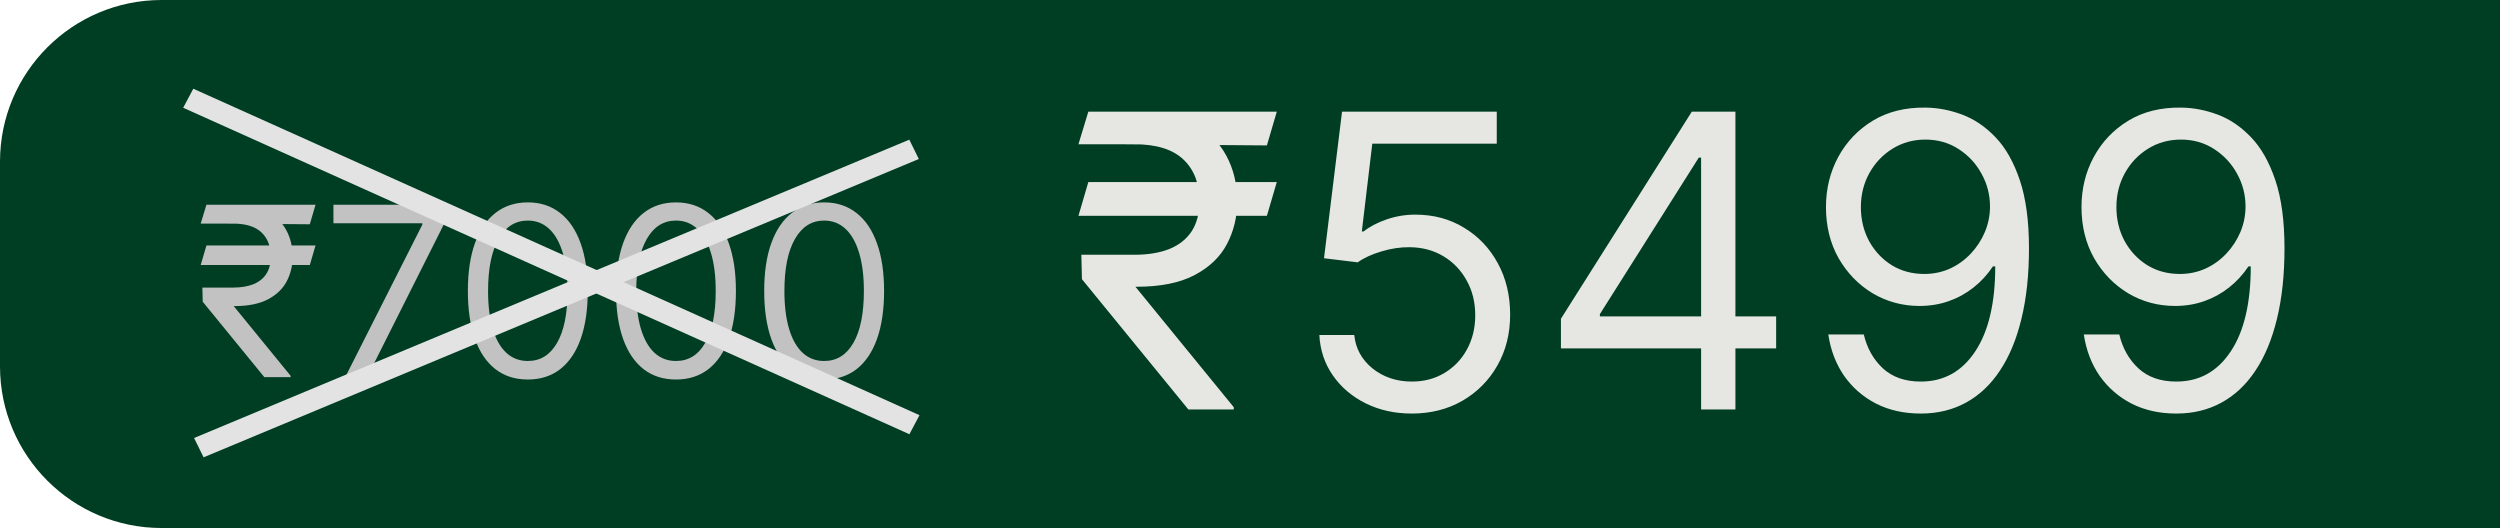
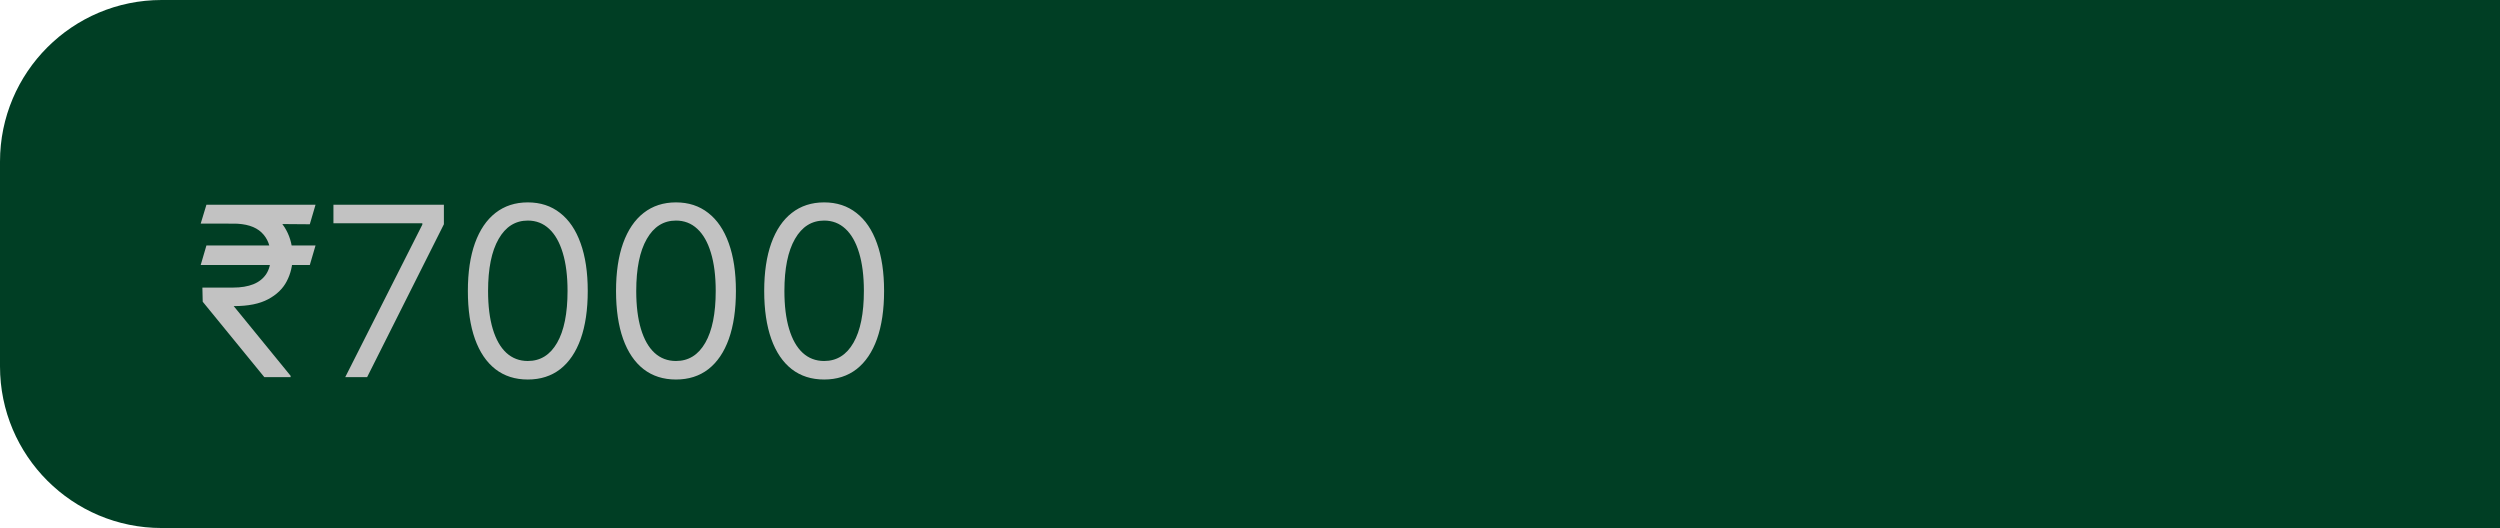
<svg xmlns="http://www.w3.org/2000/svg" width="232" height="49" viewBox="0 0 232 49" fill="none">
  <path d="M0 15C0 6.716 6.716 0 15 0H232V49H15C6.716 49 0 42.284 0 34V15Z" fill="#003E24" />
-   <path d="M118.486 16.895L117.568 20.026H100.08L100.997 16.895H118.486ZM110.281 38L100.403 25.909L100.349 23.642H105.261C106.539 23.642 107.627 23.462 108.527 23.102C109.427 22.733 110.115 22.185 110.592 21.456C111.068 20.718 111.307 19.792 111.307 18.676C111.307 17.03 110.812 15.739 109.822 14.803C108.833 13.859 107.313 13.386 105.261 13.386H100.08L100.997 10.364H105.261C107.456 10.364 109.256 10.728 110.659 11.457C112.071 12.176 113.115 13.166 113.79 14.425C114.473 15.676 114.815 17.093 114.815 18.676C114.815 20.107 114.5 21.424 113.871 22.63C113.25 23.826 112.251 24.789 110.875 25.518C109.508 26.246 107.699 26.611 105.45 26.611H105.369L114.491 37.784V38H110.281ZM118.486 10.364L117.568 13.494L103.804 13.386L104.722 10.364H118.486ZM131.019 38.378C129.435 38.378 128.009 38.063 126.741 37.433C125.472 36.803 124.456 35.94 123.691 34.842C122.927 33.745 122.508 32.494 122.436 31.091H125.675C125.801 32.341 126.368 33.376 127.375 34.195C128.392 35.004 129.606 35.409 131.019 35.409C132.152 35.409 133.16 35.144 134.041 34.613C134.932 34.082 135.629 33.353 136.133 32.427C136.646 31.491 136.902 30.434 136.902 29.256C136.902 28.05 136.637 26.975 136.106 26.03C135.584 25.077 134.865 24.326 133.947 23.777C133.029 23.228 131.981 22.949 130.803 22.94C129.957 22.931 129.089 23.062 128.198 23.332C127.308 23.593 126.575 23.93 125.999 24.344L122.868 23.966L124.541 10.364H138.899V13.332H127.348L126.377 21.483H126.539C127.105 21.033 127.816 20.66 128.671 20.363C129.525 20.066 130.416 19.918 131.343 19.918C133.034 19.918 134.541 20.322 135.863 21.132C137.195 21.933 138.238 23.03 138.994 24.425C139.758 25.819 140.141 27.412 140.141 29.202C140.141 30.965 139.745 32.539 138.953 33.925C138.171 35.301 137.091 36.39 135.715 37.19C134.338 37.982 132.773 38.378 131.019 38.378ZM144.854 32.332V29.579L156.999 10.364H158.996V14.628H157.646L148.47 29.148V29.364H164.825V32.332H144.854ZM157.862 38V31.496V30.214V10.364H161.047V38H157.862ZM178.681 9.986C179.814 9.995 180.948 10.211 182.081 10.633C183.215 11.056 184.249 11.758 185.185 12.739C186.12 13.71 186.872 15.037 187.438 16.72C188.005 18.402 188.289 20.511 188.289 23.048C188.289 25.504 188.055 27.686 187.587 29.593C187.128 31.491 186.462 33.093 185.59 34.397C184.726 35.702 183.673 36.691 182.432 37.366C181.2 38.041 179.805 38.378 178.249 38.378C176.701 38.378 175.32 38.072 174.106 37.46C172.901 36.84 171.911 35.98 171.137 34.883C170.373 33.776 169.882 32.494 169.666 31.037H172.959C173.256 32.305 173.845 33.353 174.727 34.181C175.617 35 176.791 35.409 178.249 35.409C180.381 35.409 182.063 34.478 183.296 32.616C184.537 30.754 185.158 28.122 185.158 24.722H184.942C184.438 25.477 183.84 26.13 183.147 26.678C182.454 27.227 181.685 27.65 180.84 27.947C179.994 28.244 179.094 28.392 178.141 28.392C176.557 28.392 175.105 28.001 173.782 27.218C172.469 26.426 171.416 25.342 170.624 23.966C169.842 22.581 169.45 20.997 169.45 19.216C169.45 17.525 169.828 15.977 170.584 14.574C171.349 13.162 172.419 12.037 173.796 11.2C175.181 10.364 176.809 9.959 178.681 9.986ZM178.681 12.954C177.547 12.954 176.526 13.238 175.617 13.805C174.718 14.363 174.003 15.118 173.472 16.072C172.95 17.016 172.689 18.064 172.689 19.216C172.689 20.367 172.941 21.416 173.445 22.36C173.958 23.296 174.655 24.042 175.536 24.6C176.427 25.149 177.439 25.423 178.573 25.423C179.427 25.423 180.223 25.257 180.961 24.924C181.699 24.582 182.342 24.119 182.891 23.534C183.449 22.94 183.885 22.27 184.2 21.523C184.515 20.768 184.672 19.981 184.672 19.162C184.672 18.082 184.411 17.07 183.889 16.126C183.377 15.181 182.666 14.416 181.757 13.832C180.858 13.247 179.832 12.954 178.681 12.954ZM202.393 9.986C203.527 9.995 204.661 10.211 205.794 10.633C206.928 11.056 207.962 11.758 208.898 12.739C209.833 13.71 210.585 15.037 211.151 16.72C211.718 18.402 212.001 20.511 212.001 23.048C212.001 25.504 211.768 27.686 211.3 29.593C210.841 31.491 210.175 33.093 209.303 34.397C208.439 35.702 207.386 36.691 206.145 37.366C204.912 38.041 203.518 38.378 201.962 38.378C200.414 38.378 199.033 38.072 197.819 37.46C196.613 36.84 195.624 35.98 194.85 34.883C194.085 33.776 193.595 32.494 193.379 31.037H196.672C196.969 32.305 197.558 33.353 198.44 34.181C199.33 35 200.504 35.409 201.962 35.409C204.094 35.409 205.776 34.478 207.009 32.616C208.25 30.754 208.871 28.122 208.871 24.722H208.655C208.151 25.477 207.553 26.13 206.86 26.678C206.167 27.227 205.398 27.65 204.553 27.947C203.707 28.244 202.807 28.392 201.854 28.392C200.27 28.392 198.817 28.001 197.495 27.218C196.182 26.426 195.129 25.342 194.337 23.966C193.555 22.581 193.163 20.997 193.163 19.216C193.163 17.525 193.541 15.977 194.297 14.574C195.062 13.162 196.132 12.037 197.509 11.2C198.894 10.364 200.522 9.959 202.393 9.986ZM202.393 12.954C201.26 12.954 200.239 13.238 199.33 13.805C198.431 14.363 197.715 15.118 197.185 16.072C196.663 17.016 196.402 18.064 196.402 19.216C196.402 20.367 196.654 21.416 197.158 22.36C197.67 23.296 198.368 24.042 199.249 24.6C200.14 25.149 201.152 25.423 202.286 25.423C203.14 25.423 203.936 25.257 204.674 24.924C205.412 24.582 206.055 24.119 206.604 23.534C207.161 22.94 207.598 22.27 207.913 21.523C208.228 20.768 208.385 19.981 208.385 19.162C208.385 18.082 208.124 17.07 207.602 16.126C207.089 15.181 206.379 14.416 205.47 13.832C204.571 13.247 203.545 12.954 202.393 12.954Z" fill="#E6E7E2" />
  <path d="M29.281 22.781L28.75 24.594H18.625L19.156 22.781H29.281ZM24.531 35L18.812 28L18.781 26.688H21.625C22.365 26.688 22.995 26.583 23.516 26.375C24.037 26.162 24.435 25.844 24.711 25.422C24.987 24.995 25.125 24.458 25.125 23.812C25.125 22.859 24.838 22.112 24.266 21.57C23.693 21.023 22.812 20.75 21.625 20.75H18.625L19.156 19H21.625C22.896 19 23.938 19.211 24.75 19.633C25.568 20.049 26.172 20.622 26.562 21.352C26.958 22.076 27.156 22.896 27.156 23.812C27.156 24.641 26.974 25.404 26.609 26.102C26.25 26.794 25.672 27.352 24.875 27.773C24.083 28.195 23.037 28.406 21.734 28.406H21.688L26.969 34.875V35H24.531ZM29.281 19L28.75 20.812L20.781 20.75L21.312 19H29.281ZM32.037 35L39.193 20.844V20.719H30.943V19H41.193V20.812L34.068 35H32.037ZM48.98 35.219C47.803 35.219 46.801 34.898 45.973 34.258C45.145 33.612 44.512 32.677 44.074 31.453C43.637 30.224 43.418 28.74 43.418 27C43.418 25.271 43.637 23.794 44.074 22.57C44.517 21.341 45.152 20.404 45.98 19.758C46.814 19.107 47.814 18.781 48.98 18.781C50.147 18.781 51.145 19.107 51.973 19.758C52.806 20.404 53.441 21.341 53.879 22.57C54.322 23.794 54.543 25.271 54.543 27C54.543 28.74 54.324 30.224 53.887 31.453C53.449 32.677 52.816 33.612 51.988 34.258C51.16 34.898 50.158 35.219 48.98 35.219ZM48.98 33.5C50.147 33.5 51.053 32.938 51.699 31.812C52.345 30.688 52.668 29.083 52.668 27C52.668 25.615 52.52 24.435 52.223 23.461C51.931 22.487 51.509 21.745 50.957 21.234C50.41 20.724 49.751 20.469 48.98 20.469C47.824 20.469 46.921 21.039 46.27 22.18C45.618 23.315 45.293 24.922 45.293 27C45.293 28.385 45.439 29.562 45.73 30.531C46.022 31.5 46.441 32.237 46.988 32.742C47.54 33.247 48.204 33.5 48.98 33.5ZM62.73 35.219C61.553 35.219 60.551 34.898 59.723 34.258C58.895 33.612 58.262 32.677 57.824 31.453C57.387 30.224 57.168 28.74 57.168 27C57.168 25.271 57.387 23.794 57.824 22.57C58.267 21.341 58.902 20.404 59.73 19.758C60.564 19.107 61.564 18.781 62.73 18.781C63.897 18.781 64.894 19.107 65.723 19.758C66.556 20.404 67.191 21.341 67.629 22.57C68.072 23.794 68.293 25.271 68.293 27C68.293 28.74 68.074 30.224 67.637 31.453C67.199 32.677 66.566 33.612 65.738 34.258C64.91 34.898 63.908 35.219 62.73 35.219ZM62.73 33.5C63.897 33.5 64.803 32.938 65.449 31.812C66.095 30.688 66.418 29.083 66.418 27C66.418 25.615 66.269 24.435 65.973 23.461C65.681 22.487 65.259 21.745 64.707 21.234C64.16 20.724 63.501 20.469 62.73 20.469C61.574 20.469 60.671 21.039 60.02 22.18C59.368 23.315 59.043 24.922 59.043 27C59.043 28.385 59.189 29.562 59.48 30.531C59.772 31.5 60.191 32.237 60.738 32.742C61.29 33.247 61.954 33.5 62.73 33.5ZM76.481 35.219C75.303 35.219 74.301 34.898 73.473 34.258C72.644 33.612 72.012 32.677 71.574 31.453C71.137 30.224 70.918 28.74 70.918 27C70.918 25.271 71.137 23.794 71.574 22.57C72.017 21.341 72.652 20.404 73.481 19.758C74.314 19.107 75.314 18.781 76.481 18.781C77.647 18.781 78.644 19.107 79.473 19.758C80.306 20.404 80.941 21.341 81.379 22.57C81.822 23.794 82.043 25.271 82.043 27C82.043 28.74 81.824 30.224 81.387 31.453C80.949 32.677 80.316 33.612 79.488 34.258C78.66 34.898 77.658 35.219 76.481 35.219ZM76.481 33.5C77.647 33.5 78.553 32.938 79.199 31.812C79.845 30.688 80.168 29.083 80.168 27C80.168 25.615 80.019 24.435 79.723 23.461C79.431 22.487 79.009 21.745 78.457 21.234C77.91 20.724 77.251 20.469 76.481 20.469C75.324 20.469 74.421 21.039 73.769 22.18C73.118 23.315 72.793 24.922 72.793 27C72.793 28.385 72.939 29.562 73.231 30.531C73.522 31.5 73.941 32.237 74.488 32.742C75.04 33.247 75.704 33.5 76.481 33.5Z" fill="#C2C2C2" />
-   <line y1="-1" x2="73.894" y2="-1" transform="matrix(0.912 0.41 -0.469 0.883 17 10)" stroke="#E3E3E3" stroke-width="2" />
-   <line y1="-1" x2="71.909" y2="-1" transform="matrix(-0.923 0.385 -0.442 -0.897 84.382 12.961)" stroke="#E3E3E3" stroke-width="2" />
</svg>